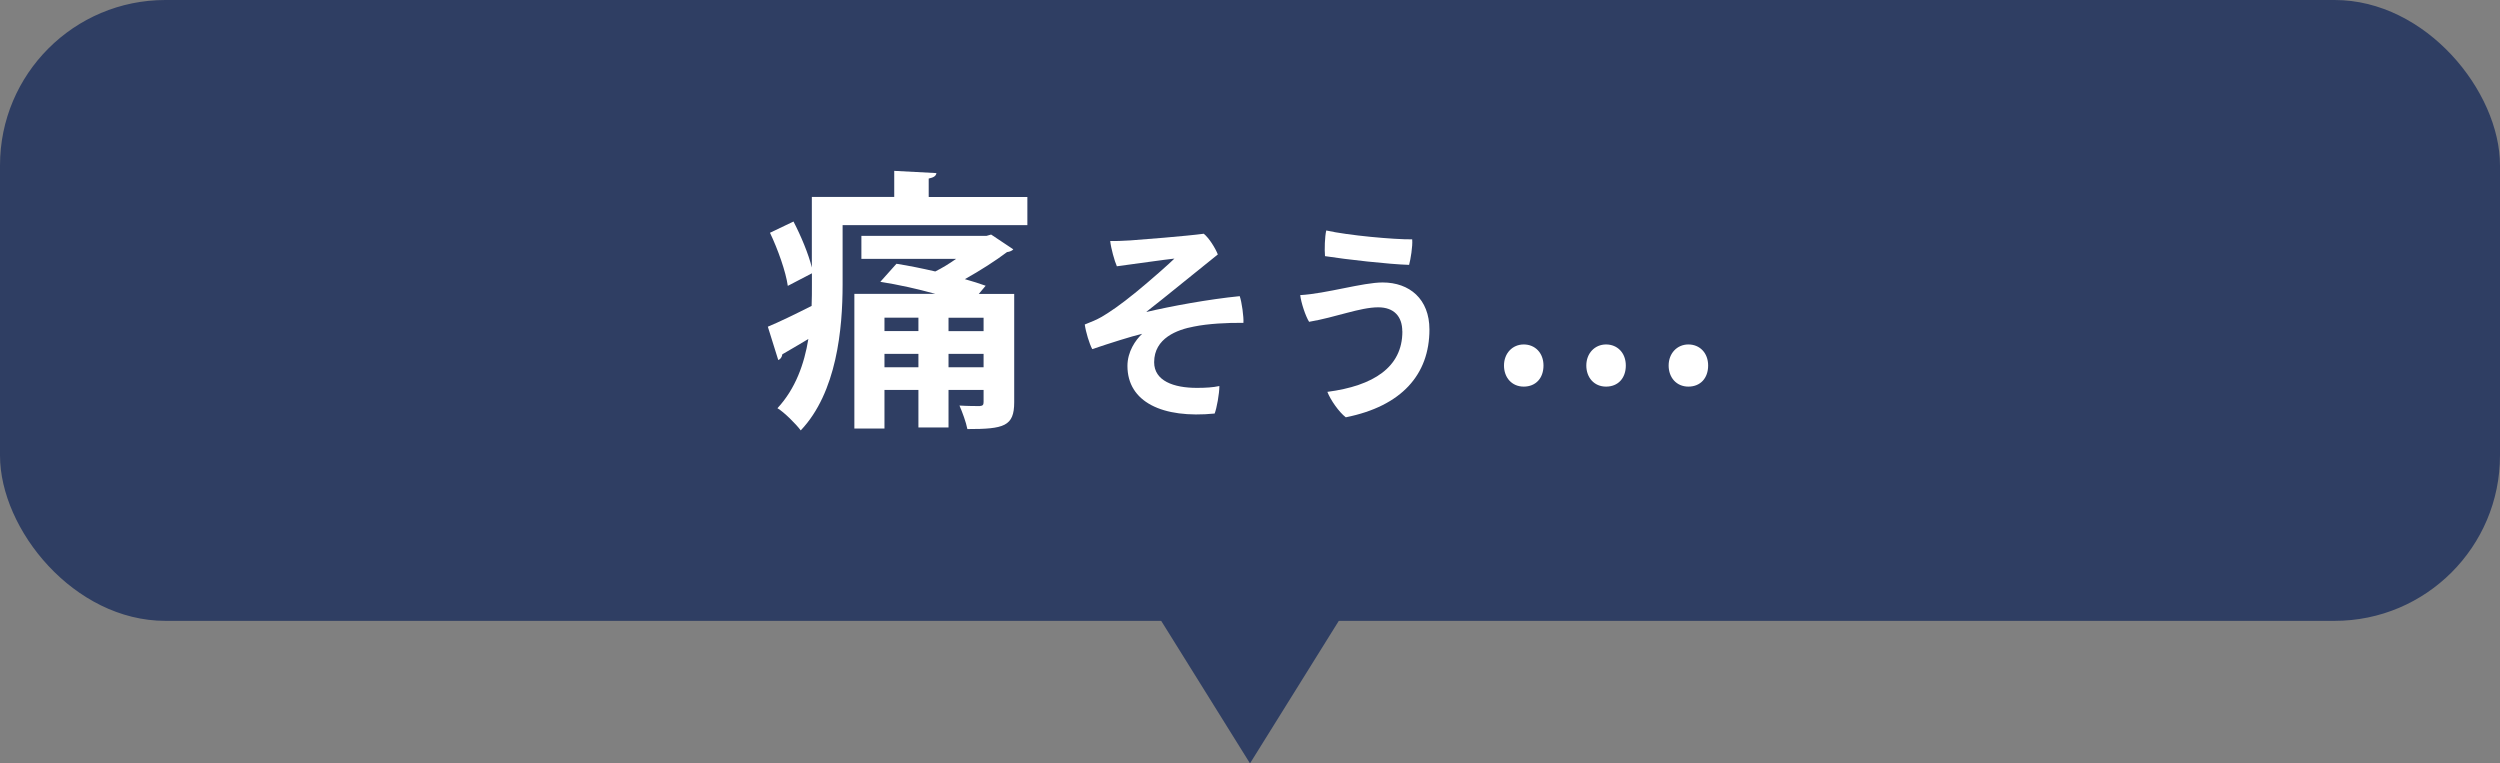
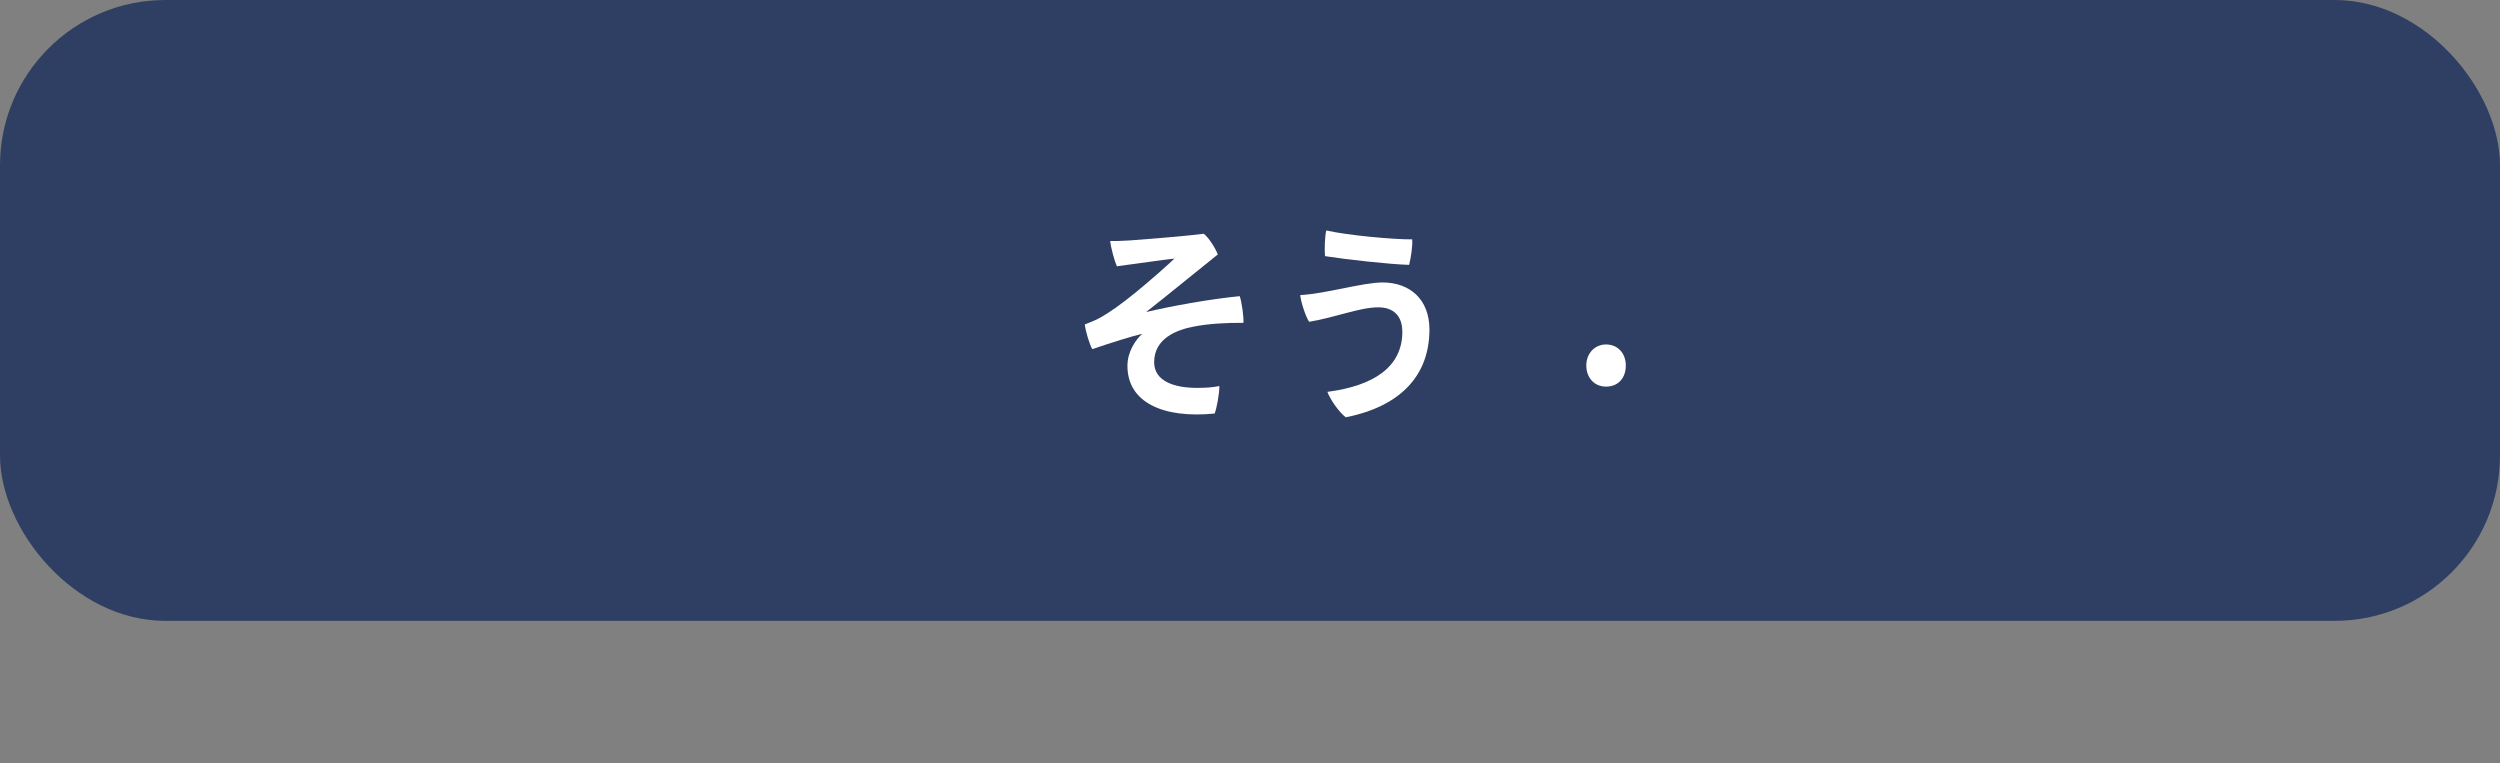
<svg xmlns="http://www.w3.org/2000/svg" id="_イヤー_2" viewBox="0 0 338 103.21">
  <rect x="0" y="0" width="338" height="103.21" fill="#808080" stroke="none" />
  <defs>
    <style>.cls-1{fill:#fff;}.cls-2{fill:#2f3e63;}</style>
  </defs>
  <g id="contents">
    <g>
      <rect class="cls-2" width="338" height="83.94" rx="22.36" ry="22.36" />
-       <polygon class="cls-2" points="169 103.21 156.54 83.21 181.46 83.21 169 103.21" />
      <g>
-         <path class="cls-1" d="M125.58,26.63h13.32v3.81h-24.98v8.03c0,5.96-.78,14.58-5.66,19.72-.63-.85-2.26-2.48-3.15-3,2.44-2.63,3.63-5.99,4.18-9.36-1.33,.81-2.59,1.52-3.52,2.07-.04,.37-.26,.67-.55,.78l-1.41-4.51c1.52-.63,3.66-1.67,5.92-2.81,.04-1,.04-1.96,.04-2.89v-1.52l-3.26,1.7c-.26-1.89-1.33-4.92-2.41-7.18l3.18-1.52c1,1.92,2.04,4.4,2.48,6.22v-9.55h11.14v-3.52l5.7,.3c-.04,.37-.33,.59-1.04,.74v2.48Zm11.54,13.1v14.65c0,3.26-1.37,3.63-6.33,3.63-.19-.96-.67-2.26-1.07-3.18,1.11,.07,2.33,.07,2.74,.07,.41-.04,.52-.15,.52-.55v-1.63h-4.74v5.07h-4.07v-5.07h-4.59v5.22h-4.07v-18.21h10.95c-2.41-.67-5.07-1.26-7.44-1.63l2.18-2.44c1.67,.26,3.48,.63,5.25,1.04,.96-.48,1.92-1.07,2.81-1.7h-12.8v-3.11h16.91l.63-.18,3,2c-.15,.18-.48,.33-.85,.37-1.52,1.15-3.59,2.48-5.7,3.66,1.04,.3,2,.59,2.81,.89l-.93,1.11h4.77Zm-12.95,3.22h-4.59v1.81h4.59v-1.81Zm-4.59,6.7h4.59v-1.81h-4.59v1.81Zm13.4-4.88v-1.81h-4.74v1.81h4.74Zm-4.74,4.88h4.74v-1.81h-4.74v1.81Z" />
        <path class="cls-1" d="M155.04,42.17c3.22-.76,8.34-1.71,12.57-2.13,.28,.78,.56,2.83,.5,3.61-2.13-.03-4.79,.11-6.69,.5-2.27,.42-5.38,1.57-5.38,4.82,0,2.52,2.63,3.47,5.77,3.47,1.2,0,2.18-.06,3.05-.25,0,1.04-.36,3.02-.64,3.72-7.08,.7-11.79-1.57-11.79-6.44,0-1.93,1.09-3.5,1.99-4.34-1.46,.34-4.34,1.26-6.75,2.07-.39-.73-.87-2.3-1.01-3.33,.92-.36,1.6-.64,2.3-1.04,1.12-.67,2.44-1.54,4.7-3.39,1.88-1.54,4.42-3.78,5.12-4.48-1.15,.11-5.77,.78-7.78,1.04-.31-.67-.81-2.49-.9-3.42,.84,.03,1.71-.03,2.74-.08,1.2-.08,7.64-.59,9.91-.9,.73,.59,1.57,1.96,1.9,2.8-1.01,.78-7.76,6.3-9.63,7.73v.03Z" />
        <path class="cls-1" d="M189.59,44.8c0-2.04-1.15-3.25-3.25-3.25-2.46,0-5.71,1.34-9.35,1.96-.48-.76-1.09-2.6-1.2-3.61,3.53-.2,8.46-1.71,11.14-1.71,3.64,0,6.33,2.24,6.33,6.36,0,6.08-3.75,10.36-11.31,11.87-.92-.7-2.07-2.35-2.49-3.44,6.22-.81,10.14-3.33,10.14-8.15v-.03Zm1.34-12.43c.08,.92-.22,2.72-.42,3.44-2.69-.08-8.51-.73-11.37-1.18-.08-.92-.03-2.63,.17-3.47,2.97,.67,9.16,1.23,11.62,1.2Z" />
-         <path class="cls-1" d="M203.34,49.42c0-1.65,1.14-2.85,2.67-2.85s2.67,1.14,2.67,2.85-1.05,2.85-2.67,2.85-2.67-1.23-2.67-2.85Z" />
        <path class="cls-1" d="M214.47,49.42c0-1.65,1.14-2.85,2.67-2.85s2.67,1.14,2.67,2.85-1.05,2.85-2.67,2.85-2.67-1.23-2.67-2.85Z" />
-         <path class="cls-1" d="M225.6,49.42c0-1.65,1.14-2.85,2.67-2.85s2.67,1.14,2.67,2.85-1.05,2.85-2.67,2.85-2.67-1.23-2.67-2.85Z" />
      </g>
    </g>
  </g>
</svg>